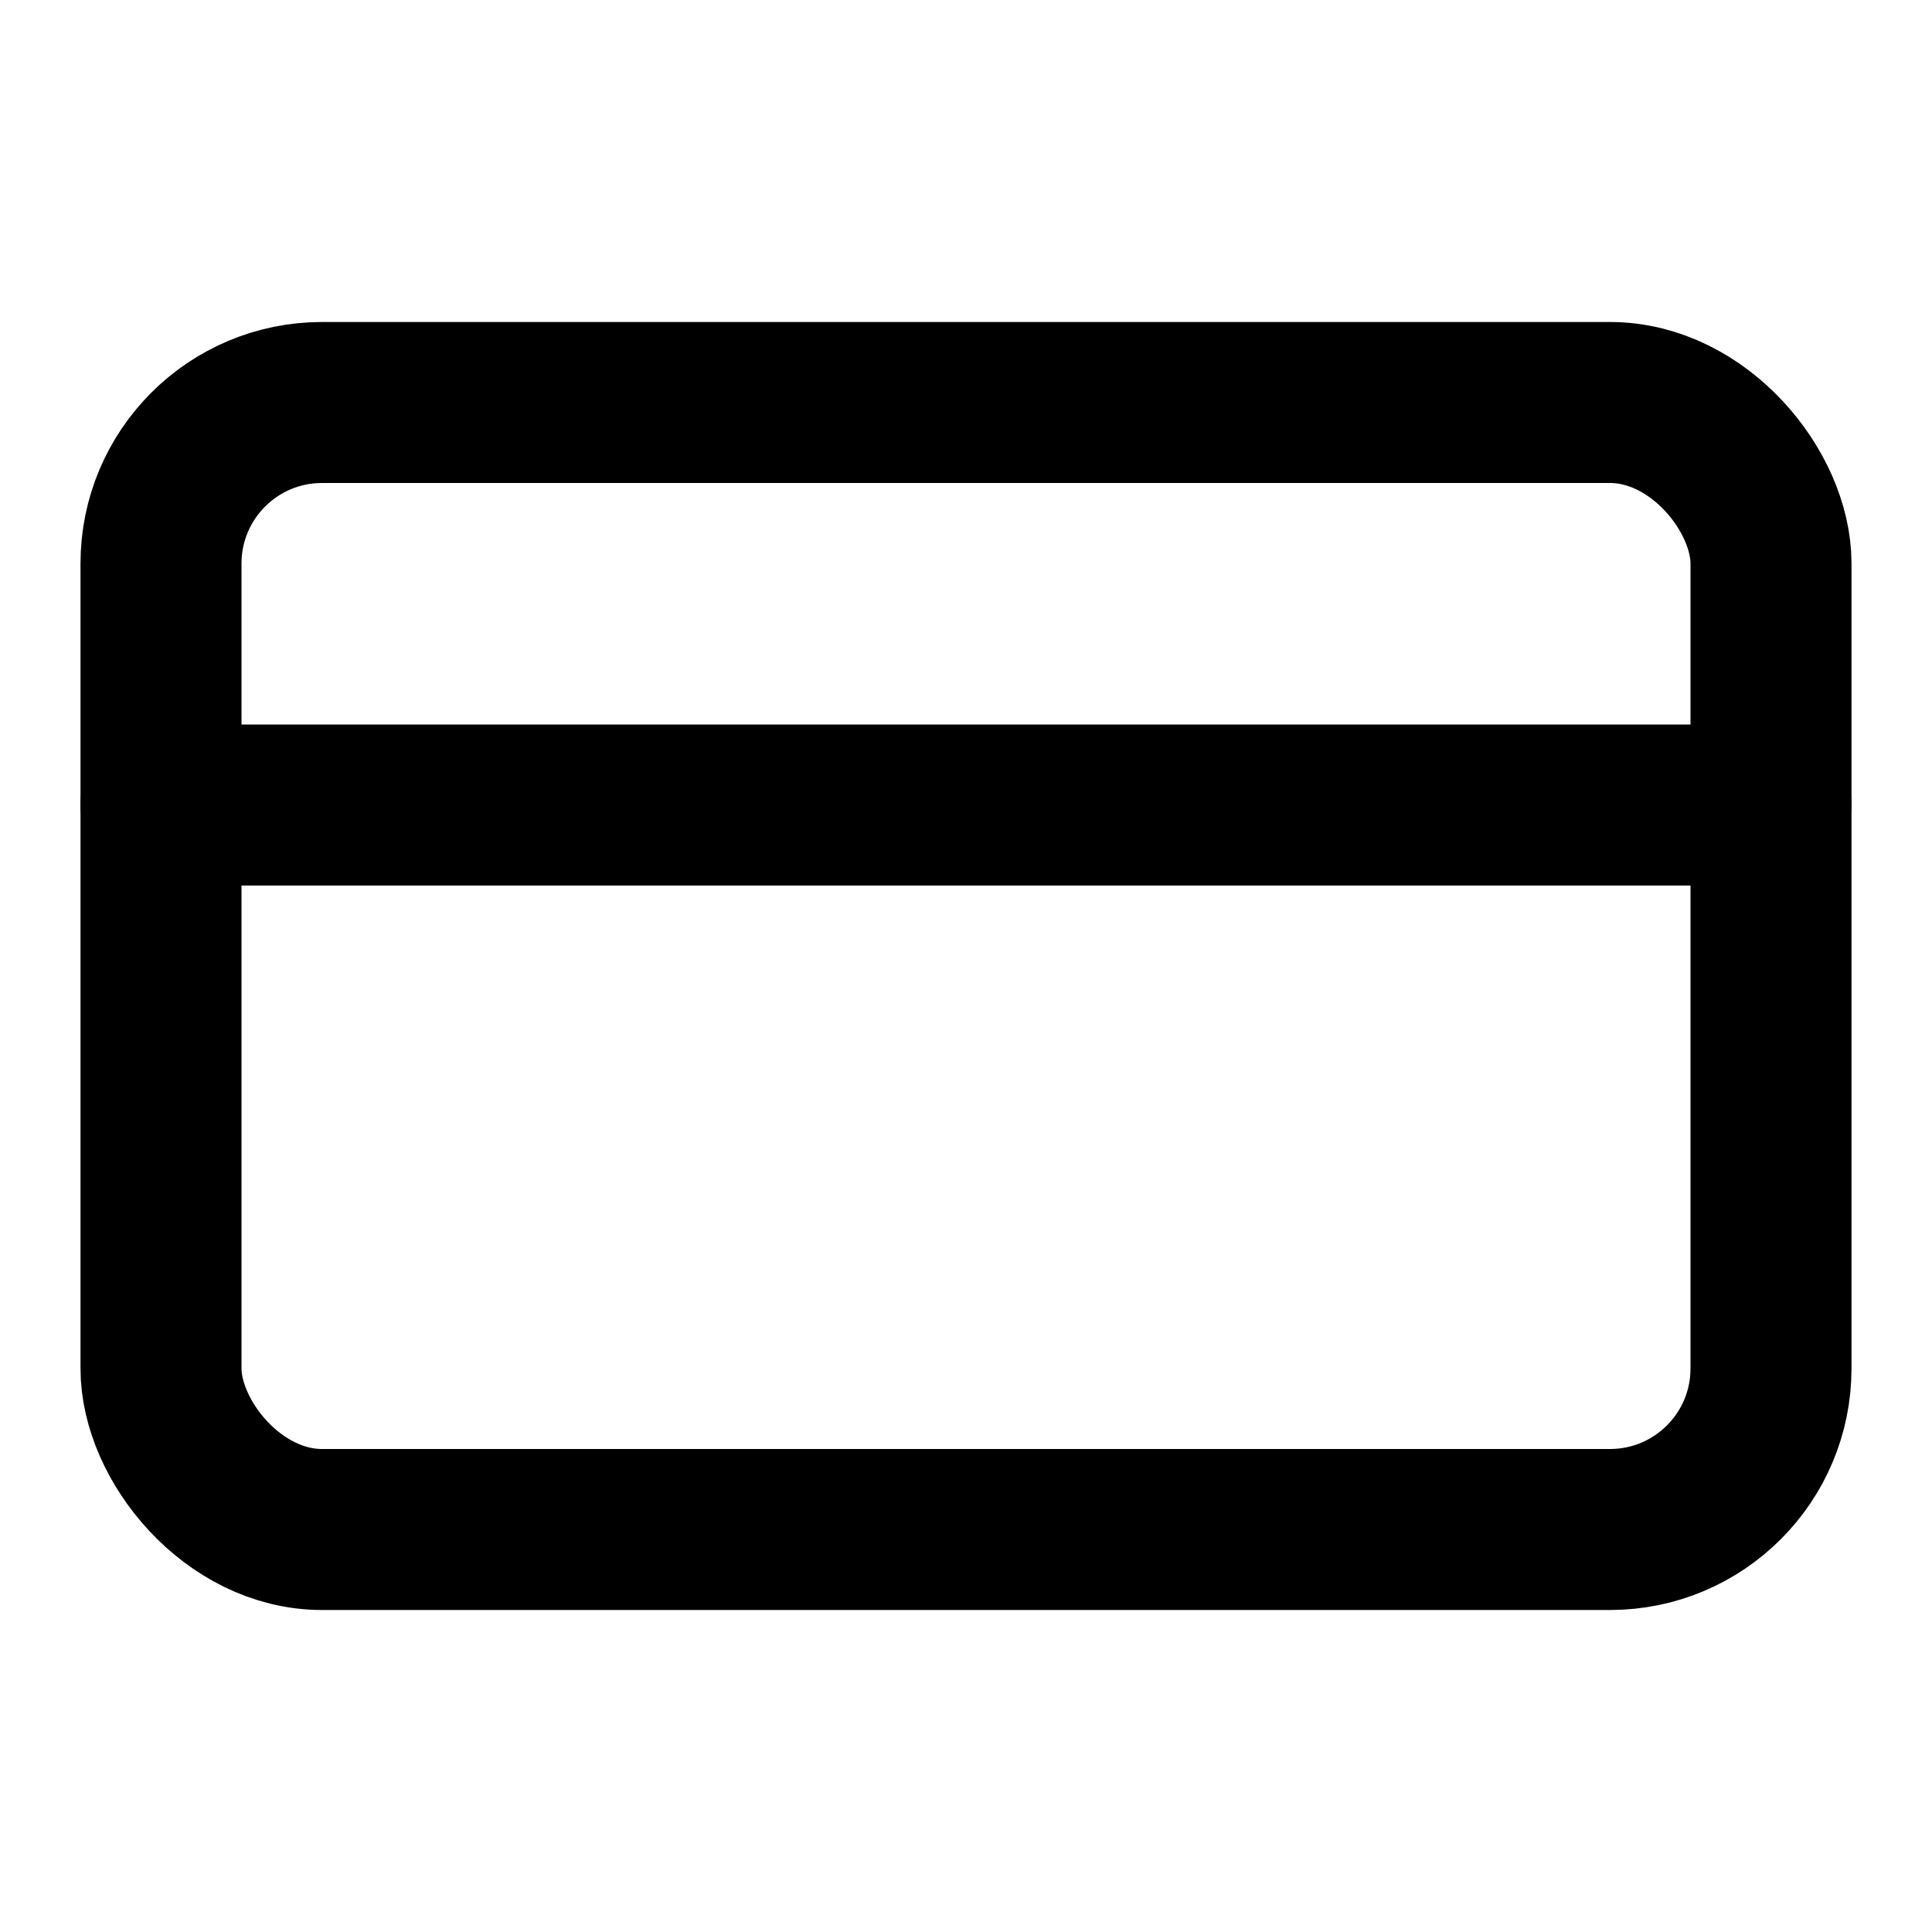
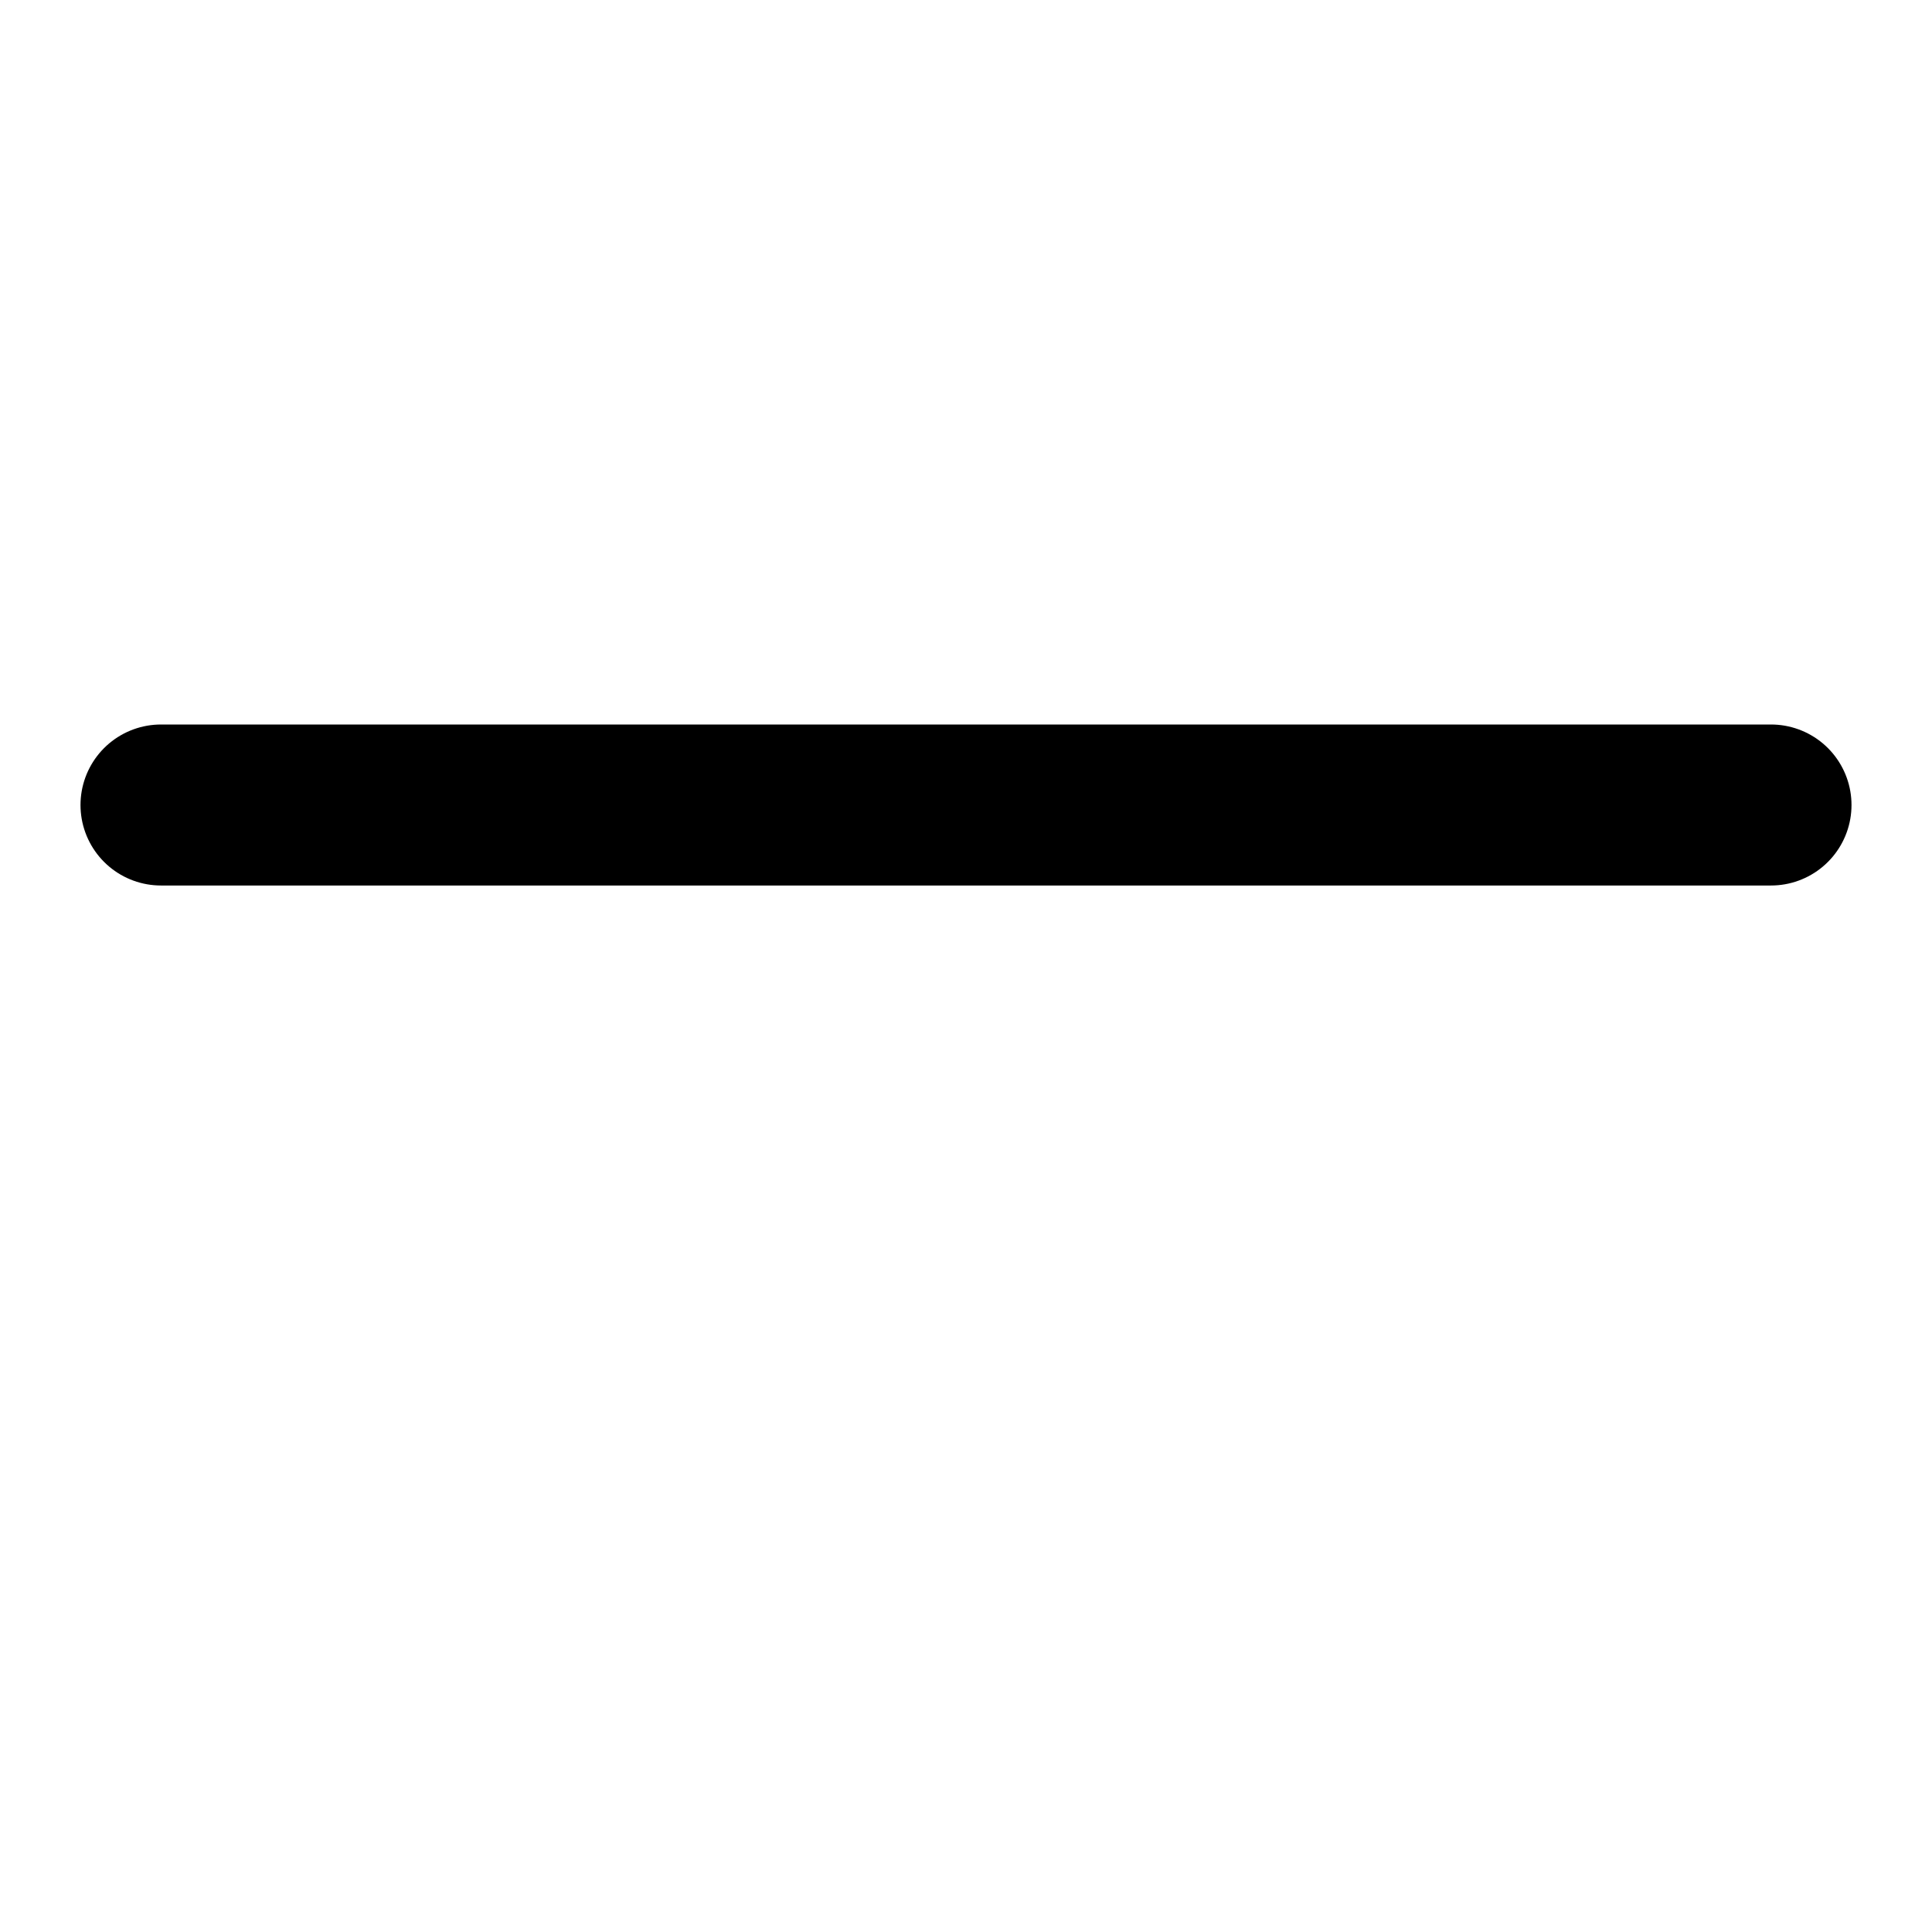
<svg xmlns="http://www.w3.org/2000/svg" width="64" height="64" viewBox="0 0 24 24" fill="none" stroke="currentColor" stroke-width="2" stroke-linecap="round" stroke-linejoin="round">
-   <rect x="2" y="5" width="20" height="14" rx="2" />
  <line x1="2" y1="10" x2="22" y2="10" />
</svg>